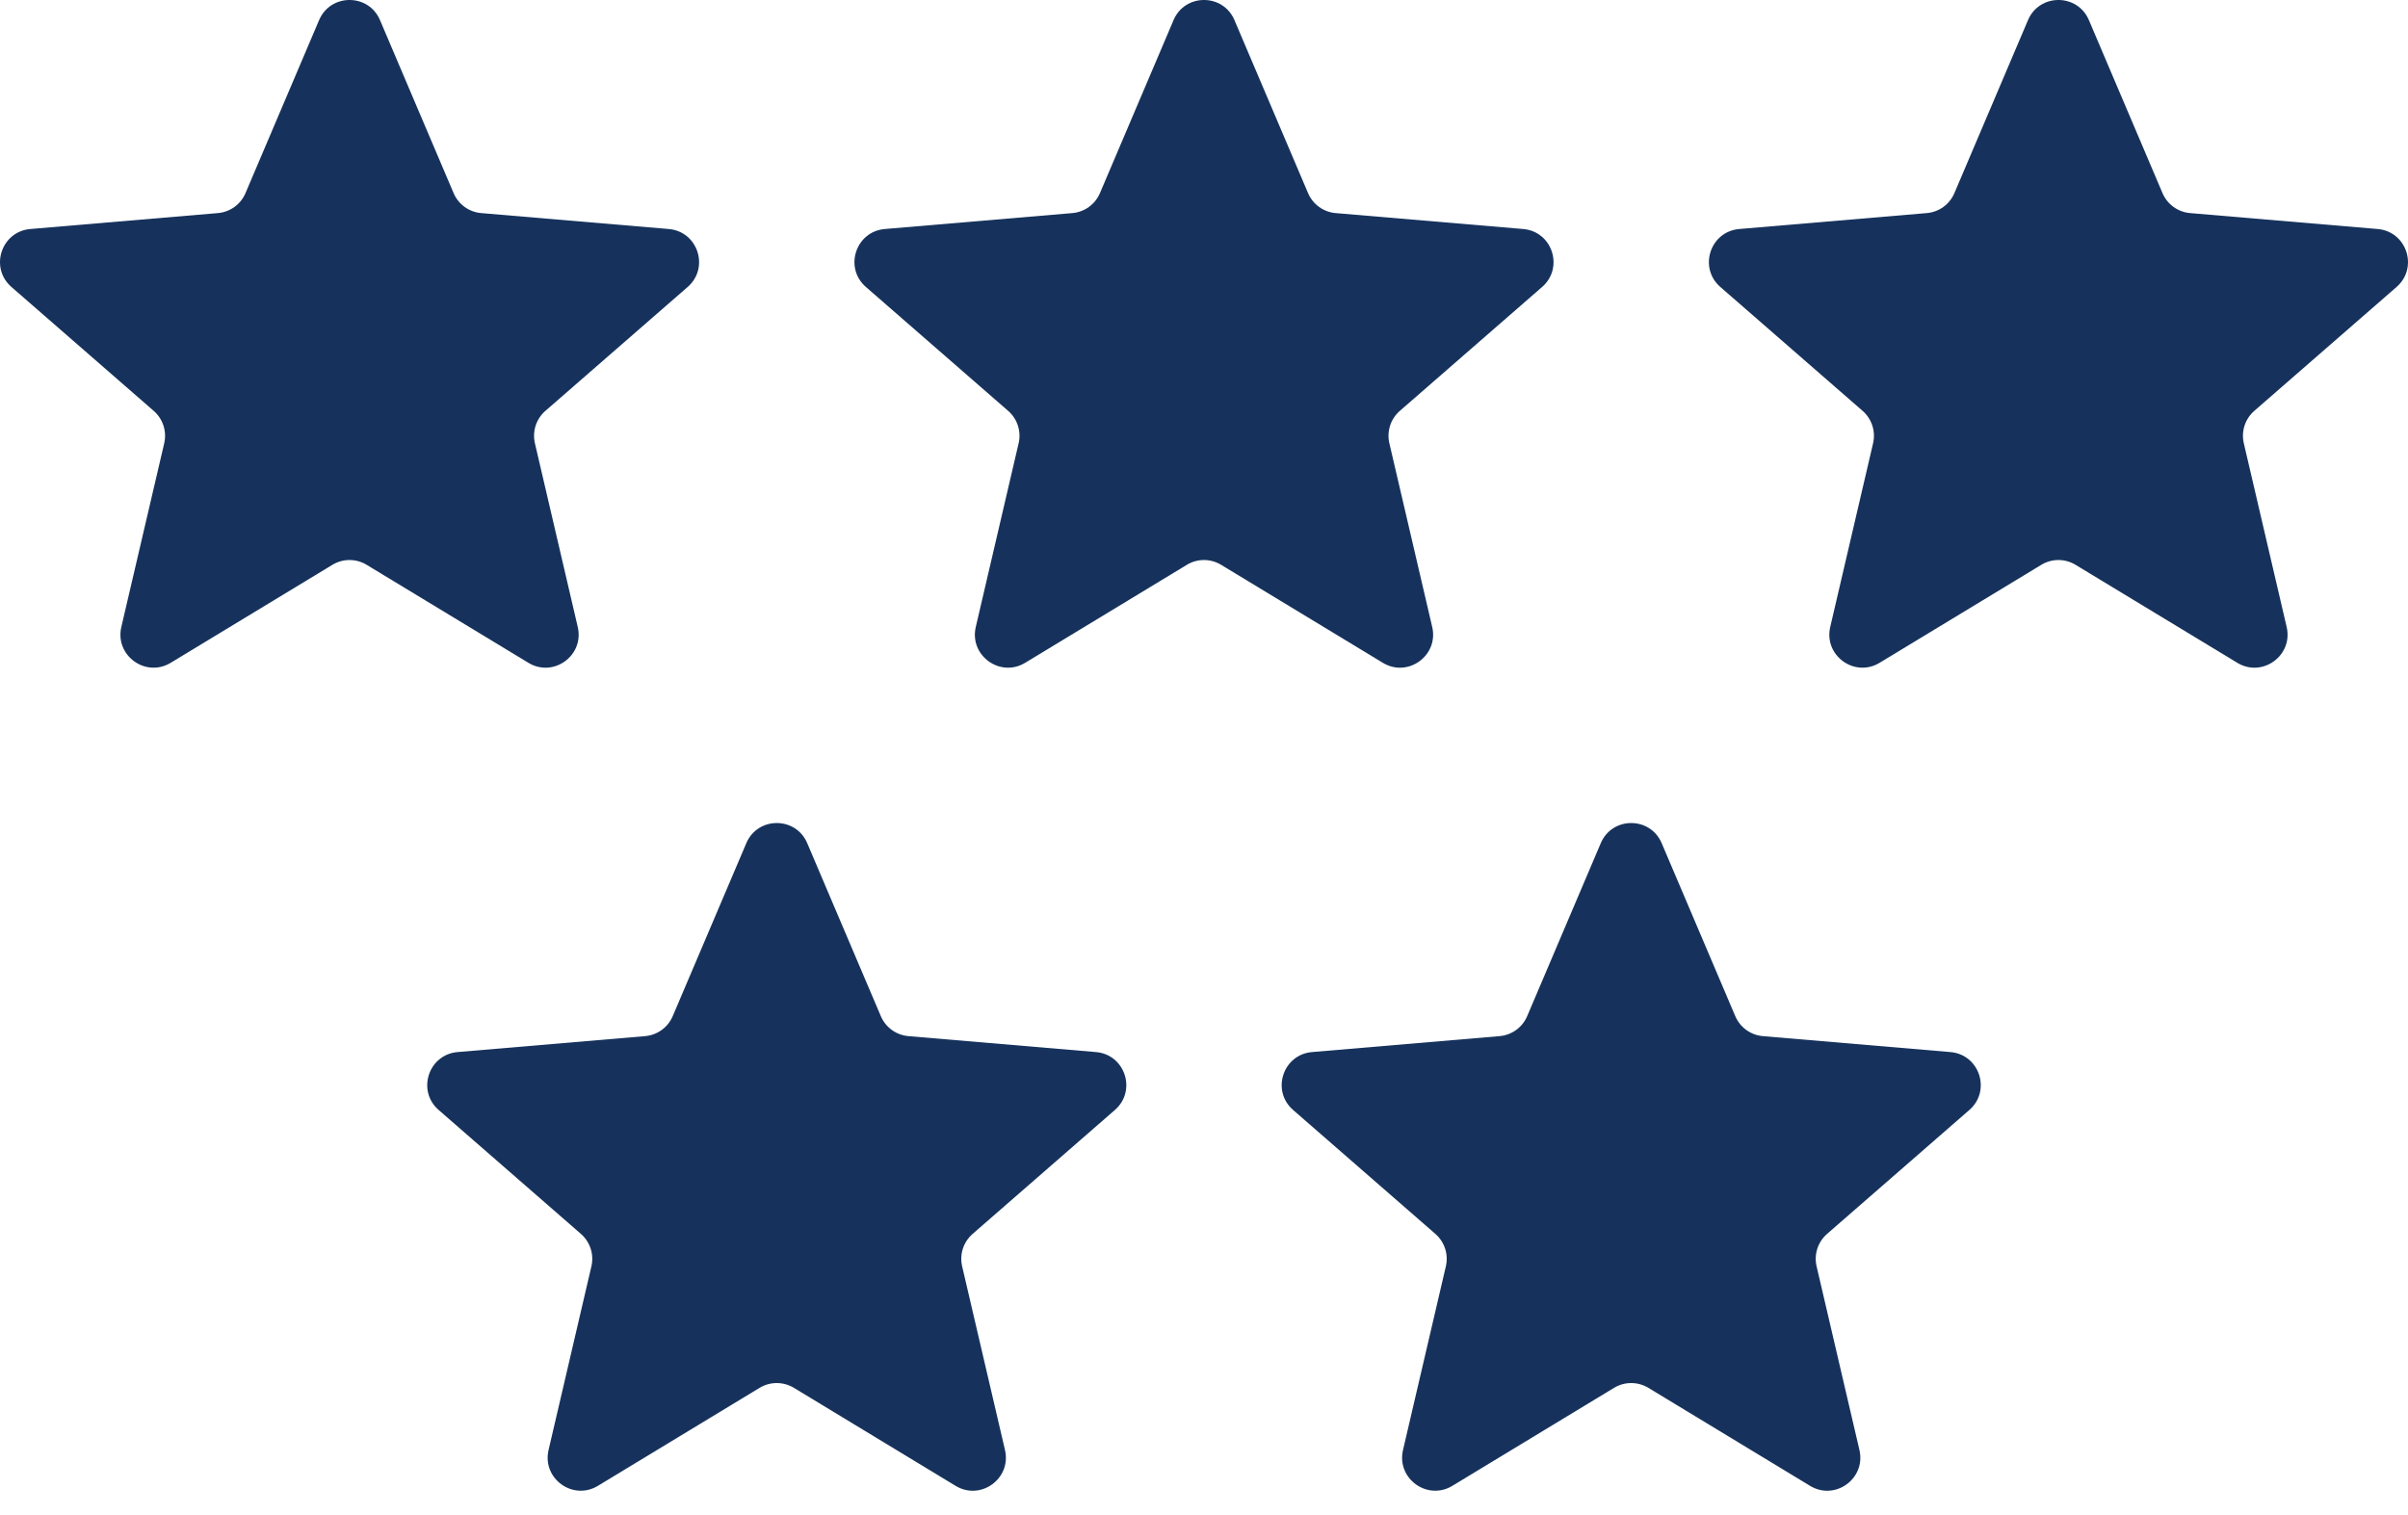
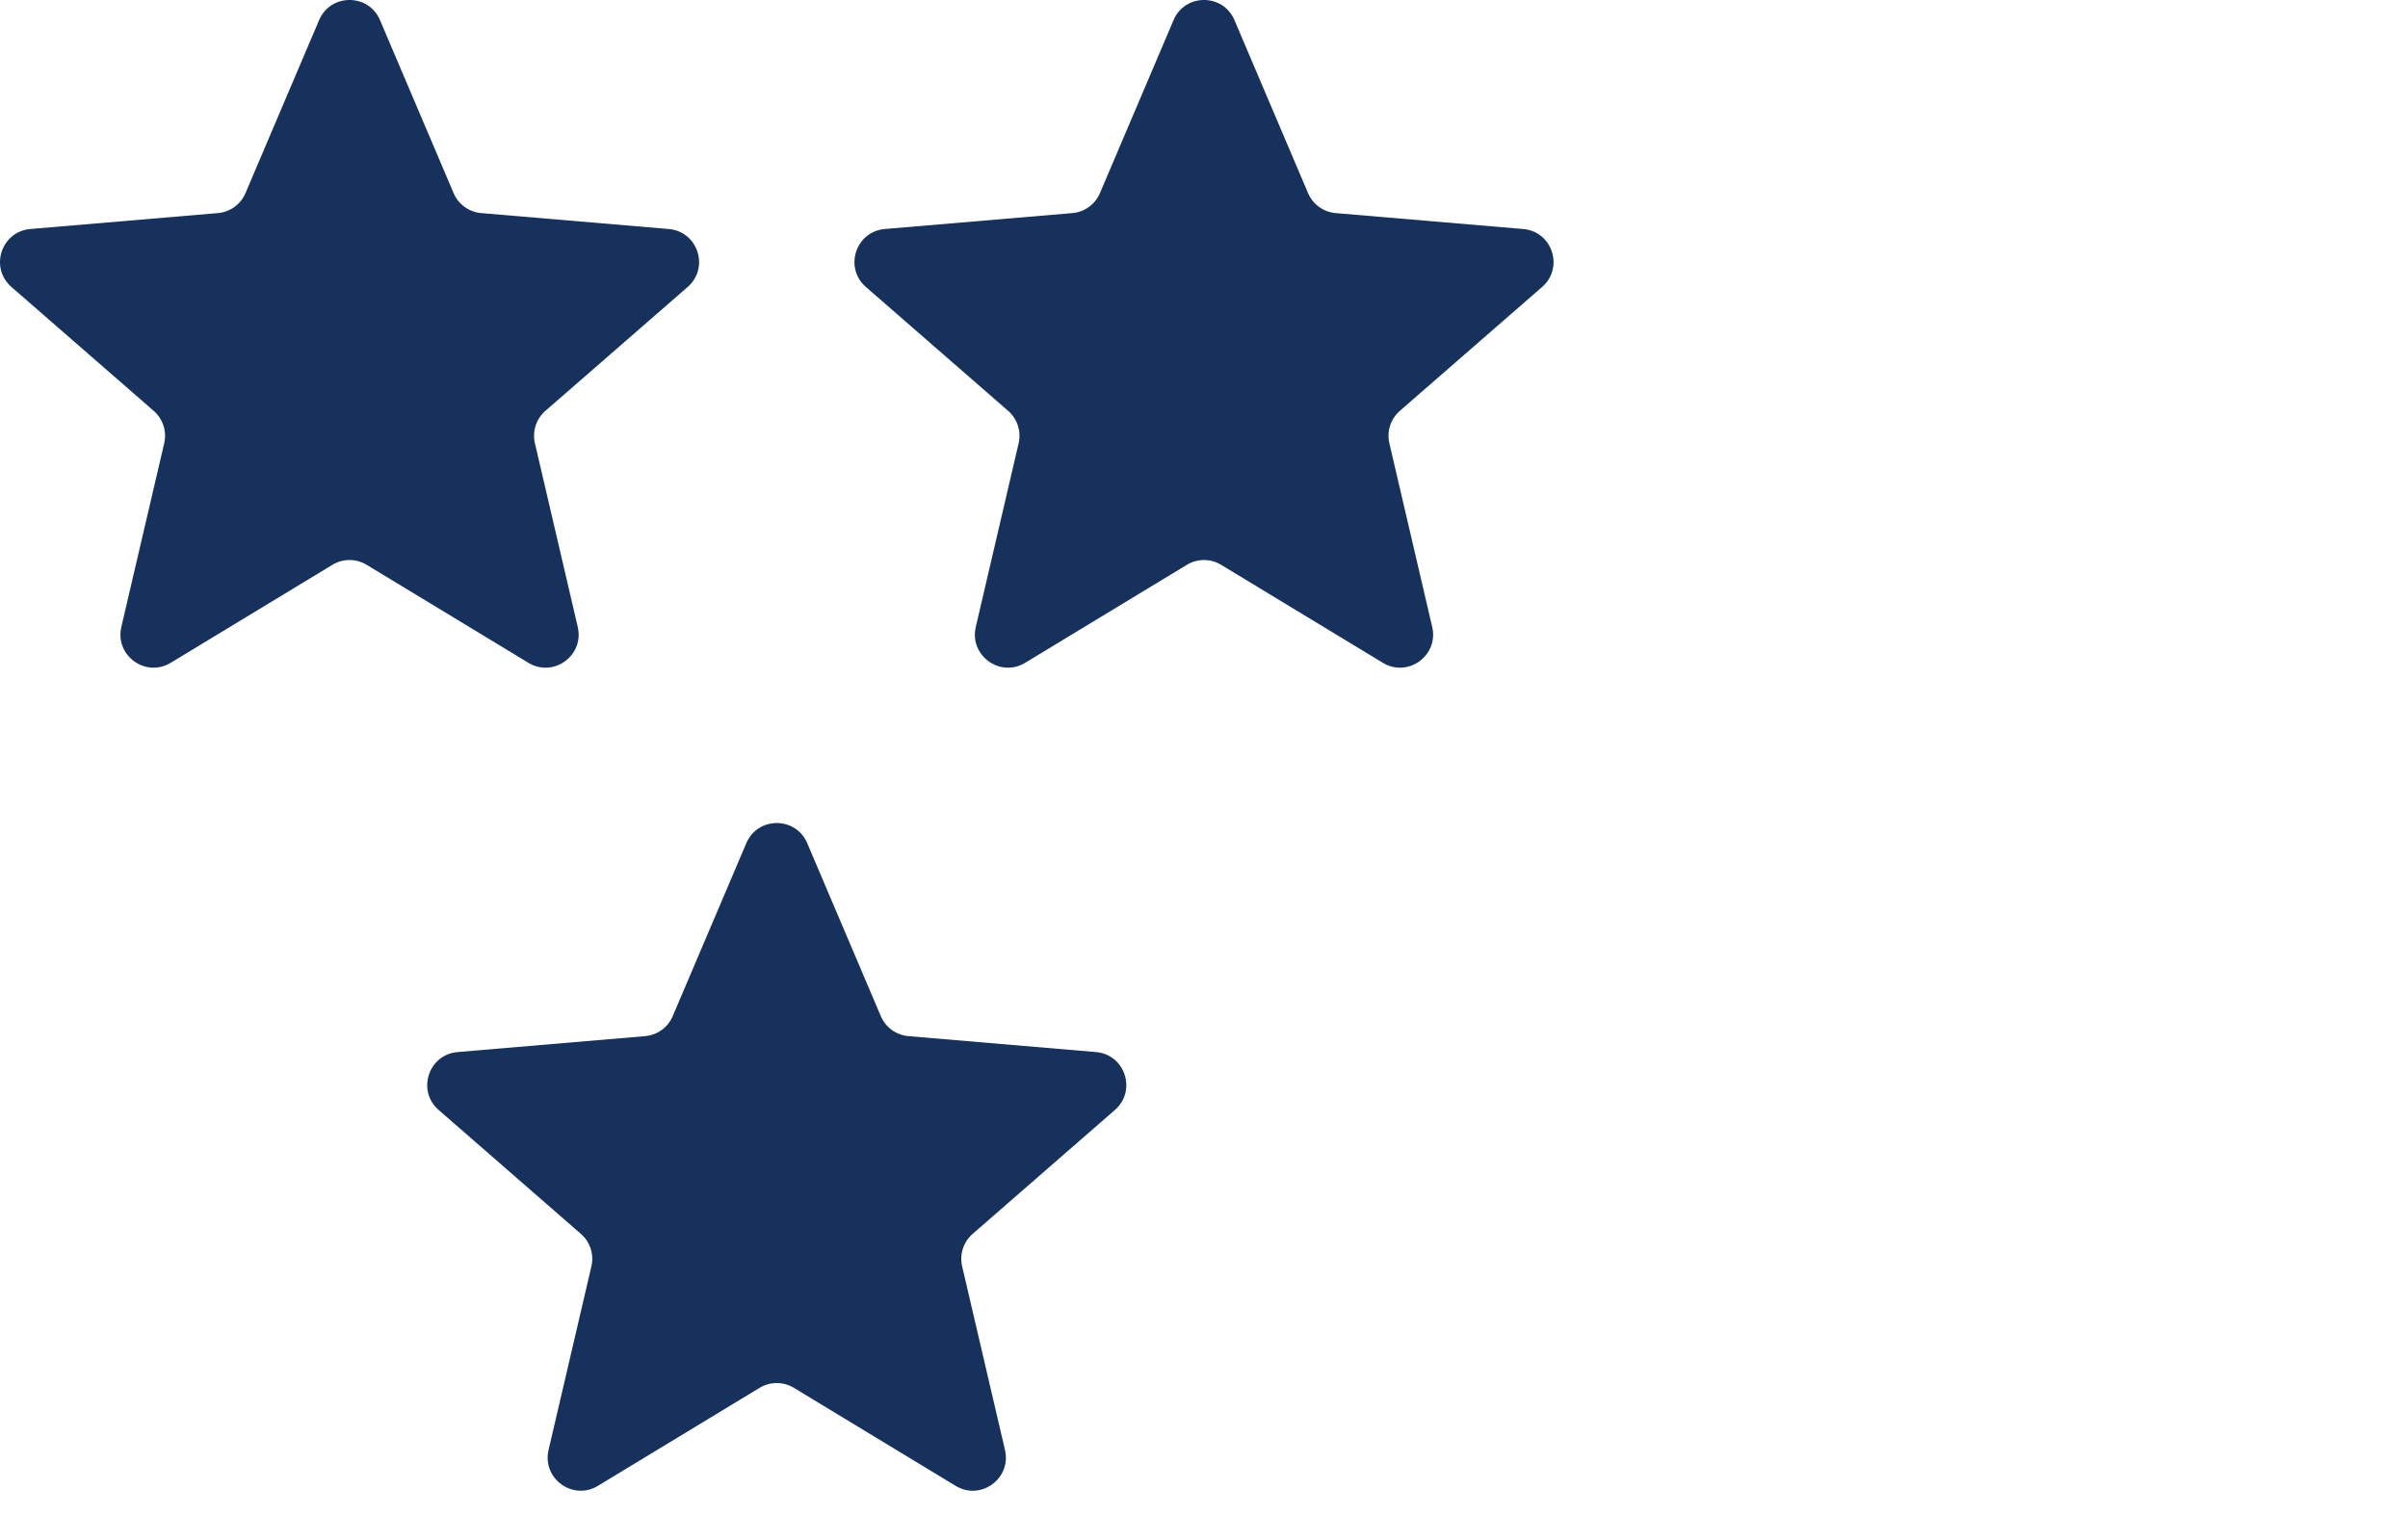
<svg xmlns="http://www.w3.org/2000/svg" fill="none" viewBox="0 0 62 39" height="39" width="62">
  <path fill="#16325C" d="M9.441 14.544C9.169 14.379 8.829 14.379 8.558 14.544L4.395 17.067C3.75 17.457 2.953 16.879 3.124 16.144L4.228 11.415C4.299 11.108 4.195 10.786 3.957 10.579L0.294 7.389C-0.274 6.894 0.031 5.961 0.781 5.897L5.609 5.487C5.924 5.461 6.198 5.262 6.321 4.972L8.216 0.518C8.51 -0.173 9.49 -0.173 9.784 0.518L11.679 4.972C11.802 5.262 12.076 5.461 12.391 5.487L17.219 5.897C17.969 5.961 18.274 6.894 17.706 7.389L14.043 10.579C13.805 10.786 13.701 11.108 13.773 11.415L14.876 16.145C15.047 16.879 14.25 17.458 13.605 17.067L9.441 14.544Z" />
  <path fill="#16325C" d="M31.441 14.544C31.169 14.379 30.829 14.379 30.558 14.544L26.395 17.067C25.75 17.457 24.953 16.879 25.124 16.144L26.227 11.415C26.299 11.108 26.195 10.786 25.957 10.579L22.294 7.389C21.726 6.894 22.031 5.961 22.781 5.897L27.609 5.487C27.924 5.461 28.198 5.262 28.321 4.972L30.216 0.518C30.51 -0.173 31.49 -0.173 31.784 0.518L33.679 4.972C33.802 5.262 34.076 5.461 34.391 5.487L39.219 5.897C39.969 5.961 40.274 6.894 39.706 7.389L36.043 10.579C35.805 10.786 35.701 11.108 35.773 11.415L36.876 16.145C37.047 16.879 36.25 17.458 35.605 17.067L31.441 14.544Z" />
-   <path fill="#16325C" d="M53.441 14.544C53.169 14.379 52.829 14.379 52.558 14.544L48.395 17.067C47.75 17.457 46.953 16.879 47.124 16.144L48.227 11.415C48.299 11.108 48.195 10.786 47.957 10.579L44.294 7.389C43.726 6.894 44.031 5.961 44.781 5.897L49.609 5.487C49.924 5.461 50.198 5.262 50.321 4.972L52.216 0.518C52.51 -0.173 53.49 -0.173 53.784 0.518L55.679 4.972C55.802 5.262 56.076 5.461 56.391 5.487L61.219 5.897C61.969 5.961 62.274 6.894 61.706 7.389L58.043 10.579C57.805 10.786 57.701 11.108 57.773 11.415L58.876 16.145C59.047 16.879 58.25 17.458 57.605 17.067L53.441 14.544Z" />
  <path fill="#16325C" d="M20.441 35.736C20.169 35.572 19.829 35.572 19.558 35.736L15.395 38.259C14.75 38.65 13.953 38.072 14.124 37.337L15.227 32.608C15.299 32.301 15.195 31.979 14.957 31.772L11.294 28.581C10.726 28.087 11.031 27.154 11.781 27.09L16.609 26.68C16.924 26.653 17.198 26.455 17.321 26.165L19.216 21.711C19.51 21.02 20.49 21.02 20.784 21.711L22.679 26.165C22.802 26.455 23.076 26.653 23.391 26.68L28.219 27.09C28.969 27.154 29.274 28.087 28.706 28.581L25.043 31.772C24.805 31.979 24.701 32.301 24.773 32.608L25.876 37.337C26.047 38.072 25.25 38.651 24.605 38.26L20.441 35.736Z" />
-   <path fill="#16325C" d="M42.441 35.736C42.169 35.572 41.829 35.572 41.558 35.736L37.395 38.259C36.75 38.65 35.953 38.072 36.124 37.337L37.227 32.608C37.299 32.301 37.195 31.979 36.957 31.772L33.294 28.581C32.726 28.087 33.031 27.154 33.781 27.09L38.609 26.68C38.924 26.653 39.198 26.455 39.321 26.165L41.216 21.711C41.51 21.02 42.49 21.02 42.784 21.711L44.679 26.165C44.802 26.455 45.076 26.653 45.391 26.68L50.219 27.09C50.969 27.154 51.274 28.087 50.706 28.581L47.043 31.772C46.805 31.979 46.701 32.301 46.773 32.608L47.876 37.337C48.047 38.072 47.25 38.651 46.605 38.26L42.441 35.736Z" />
</svg>